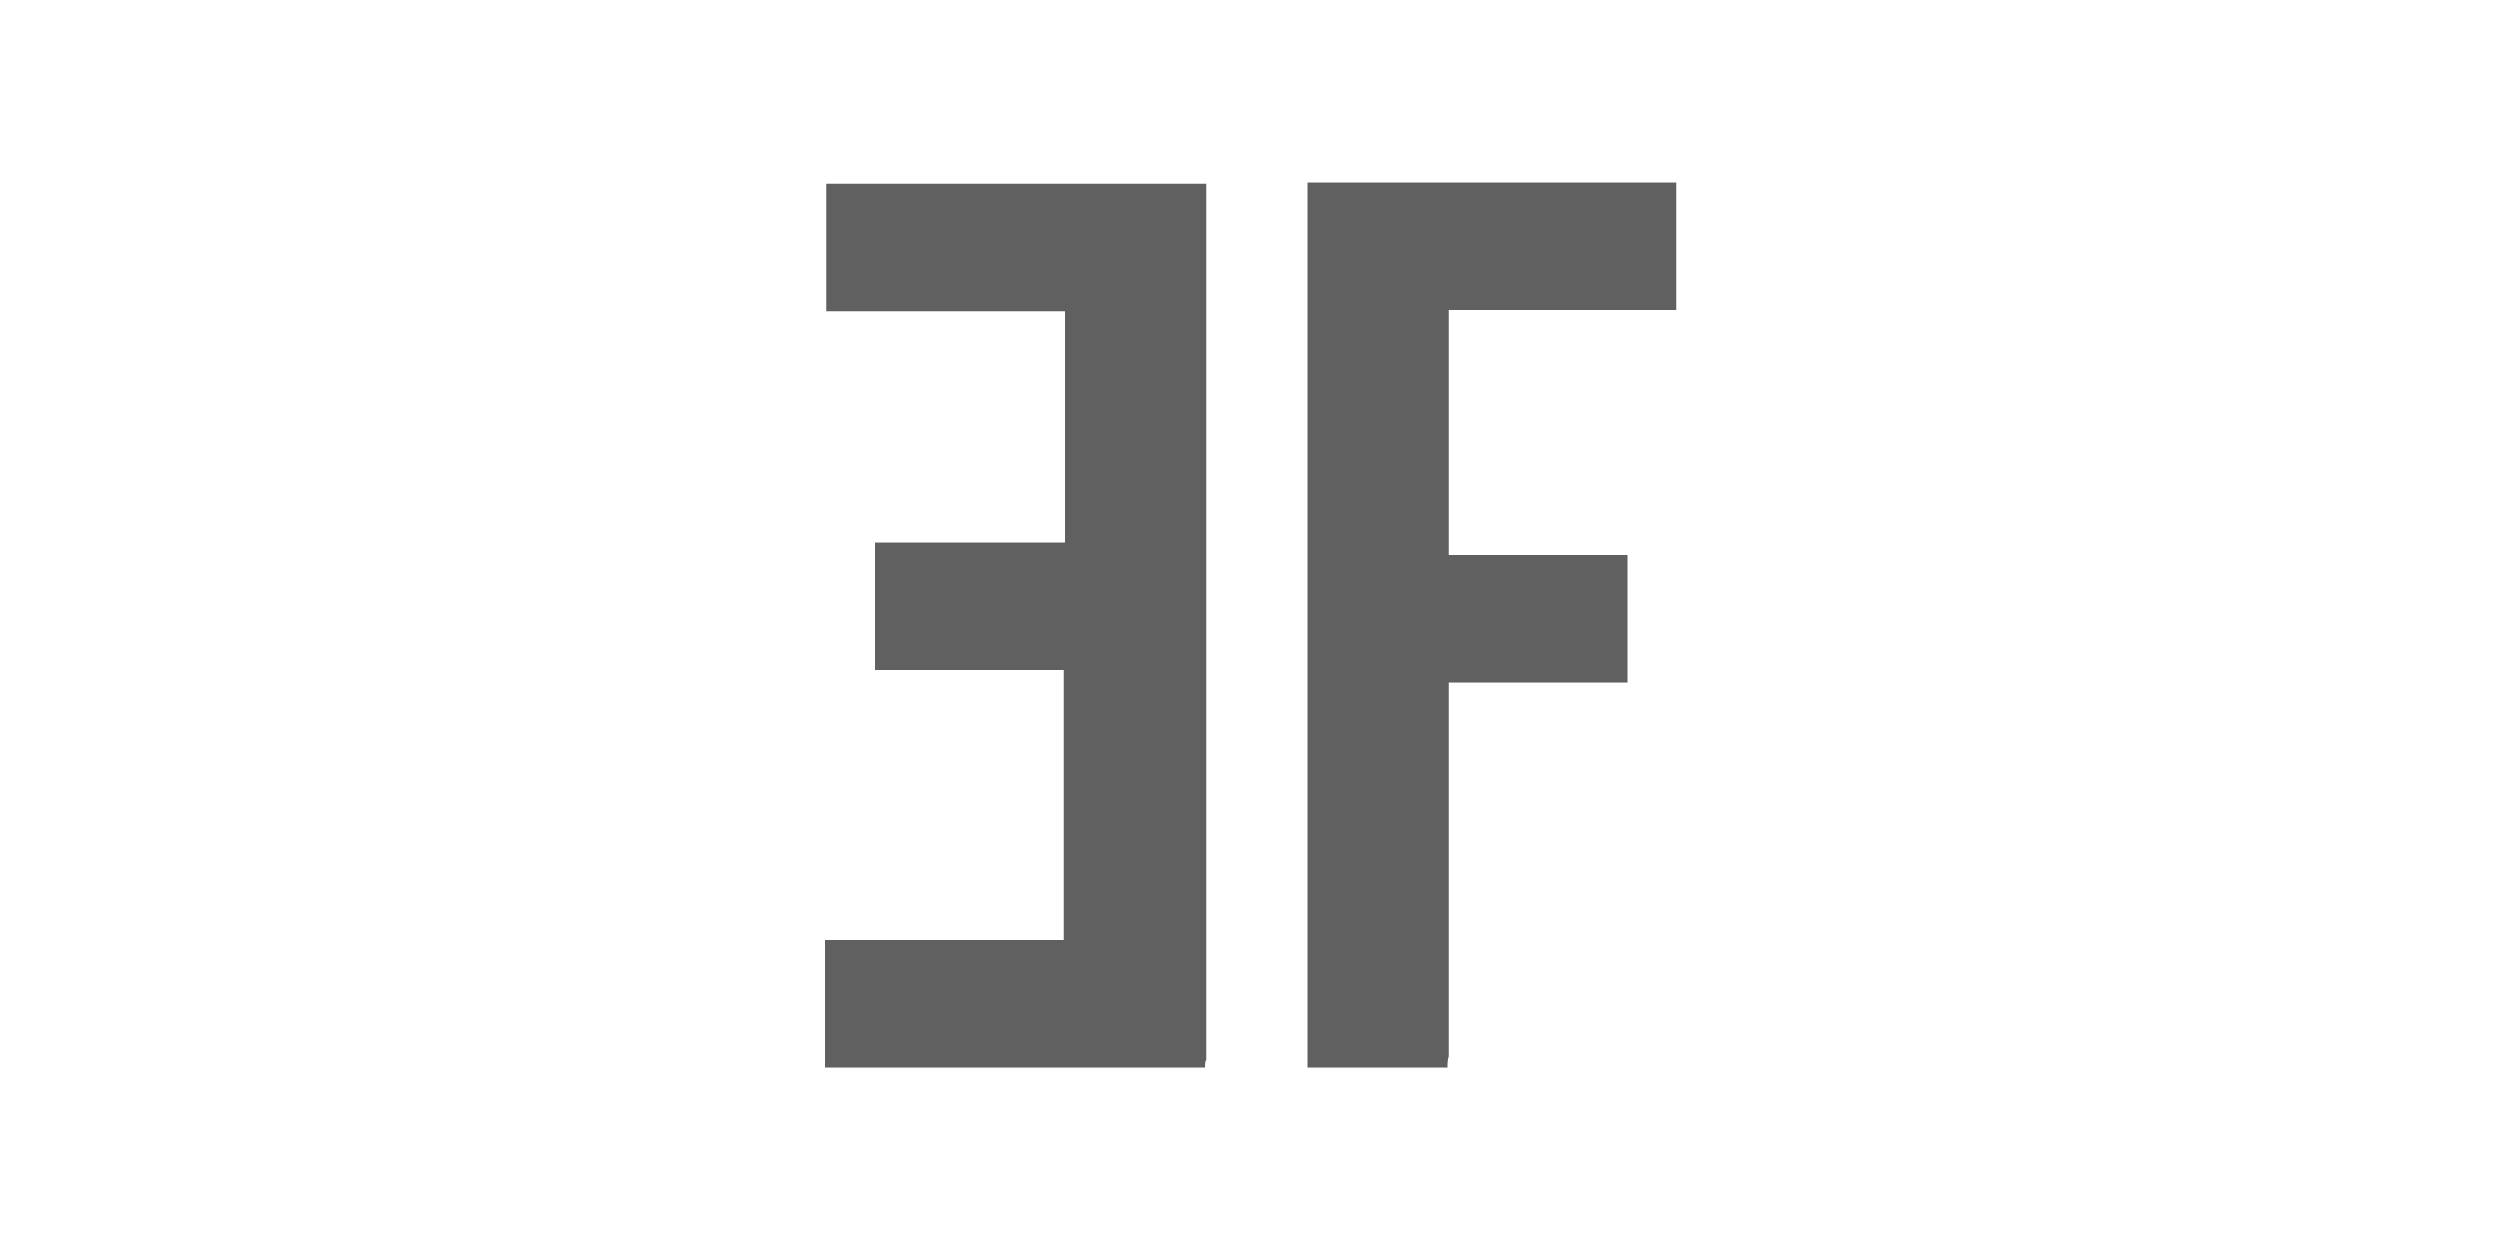
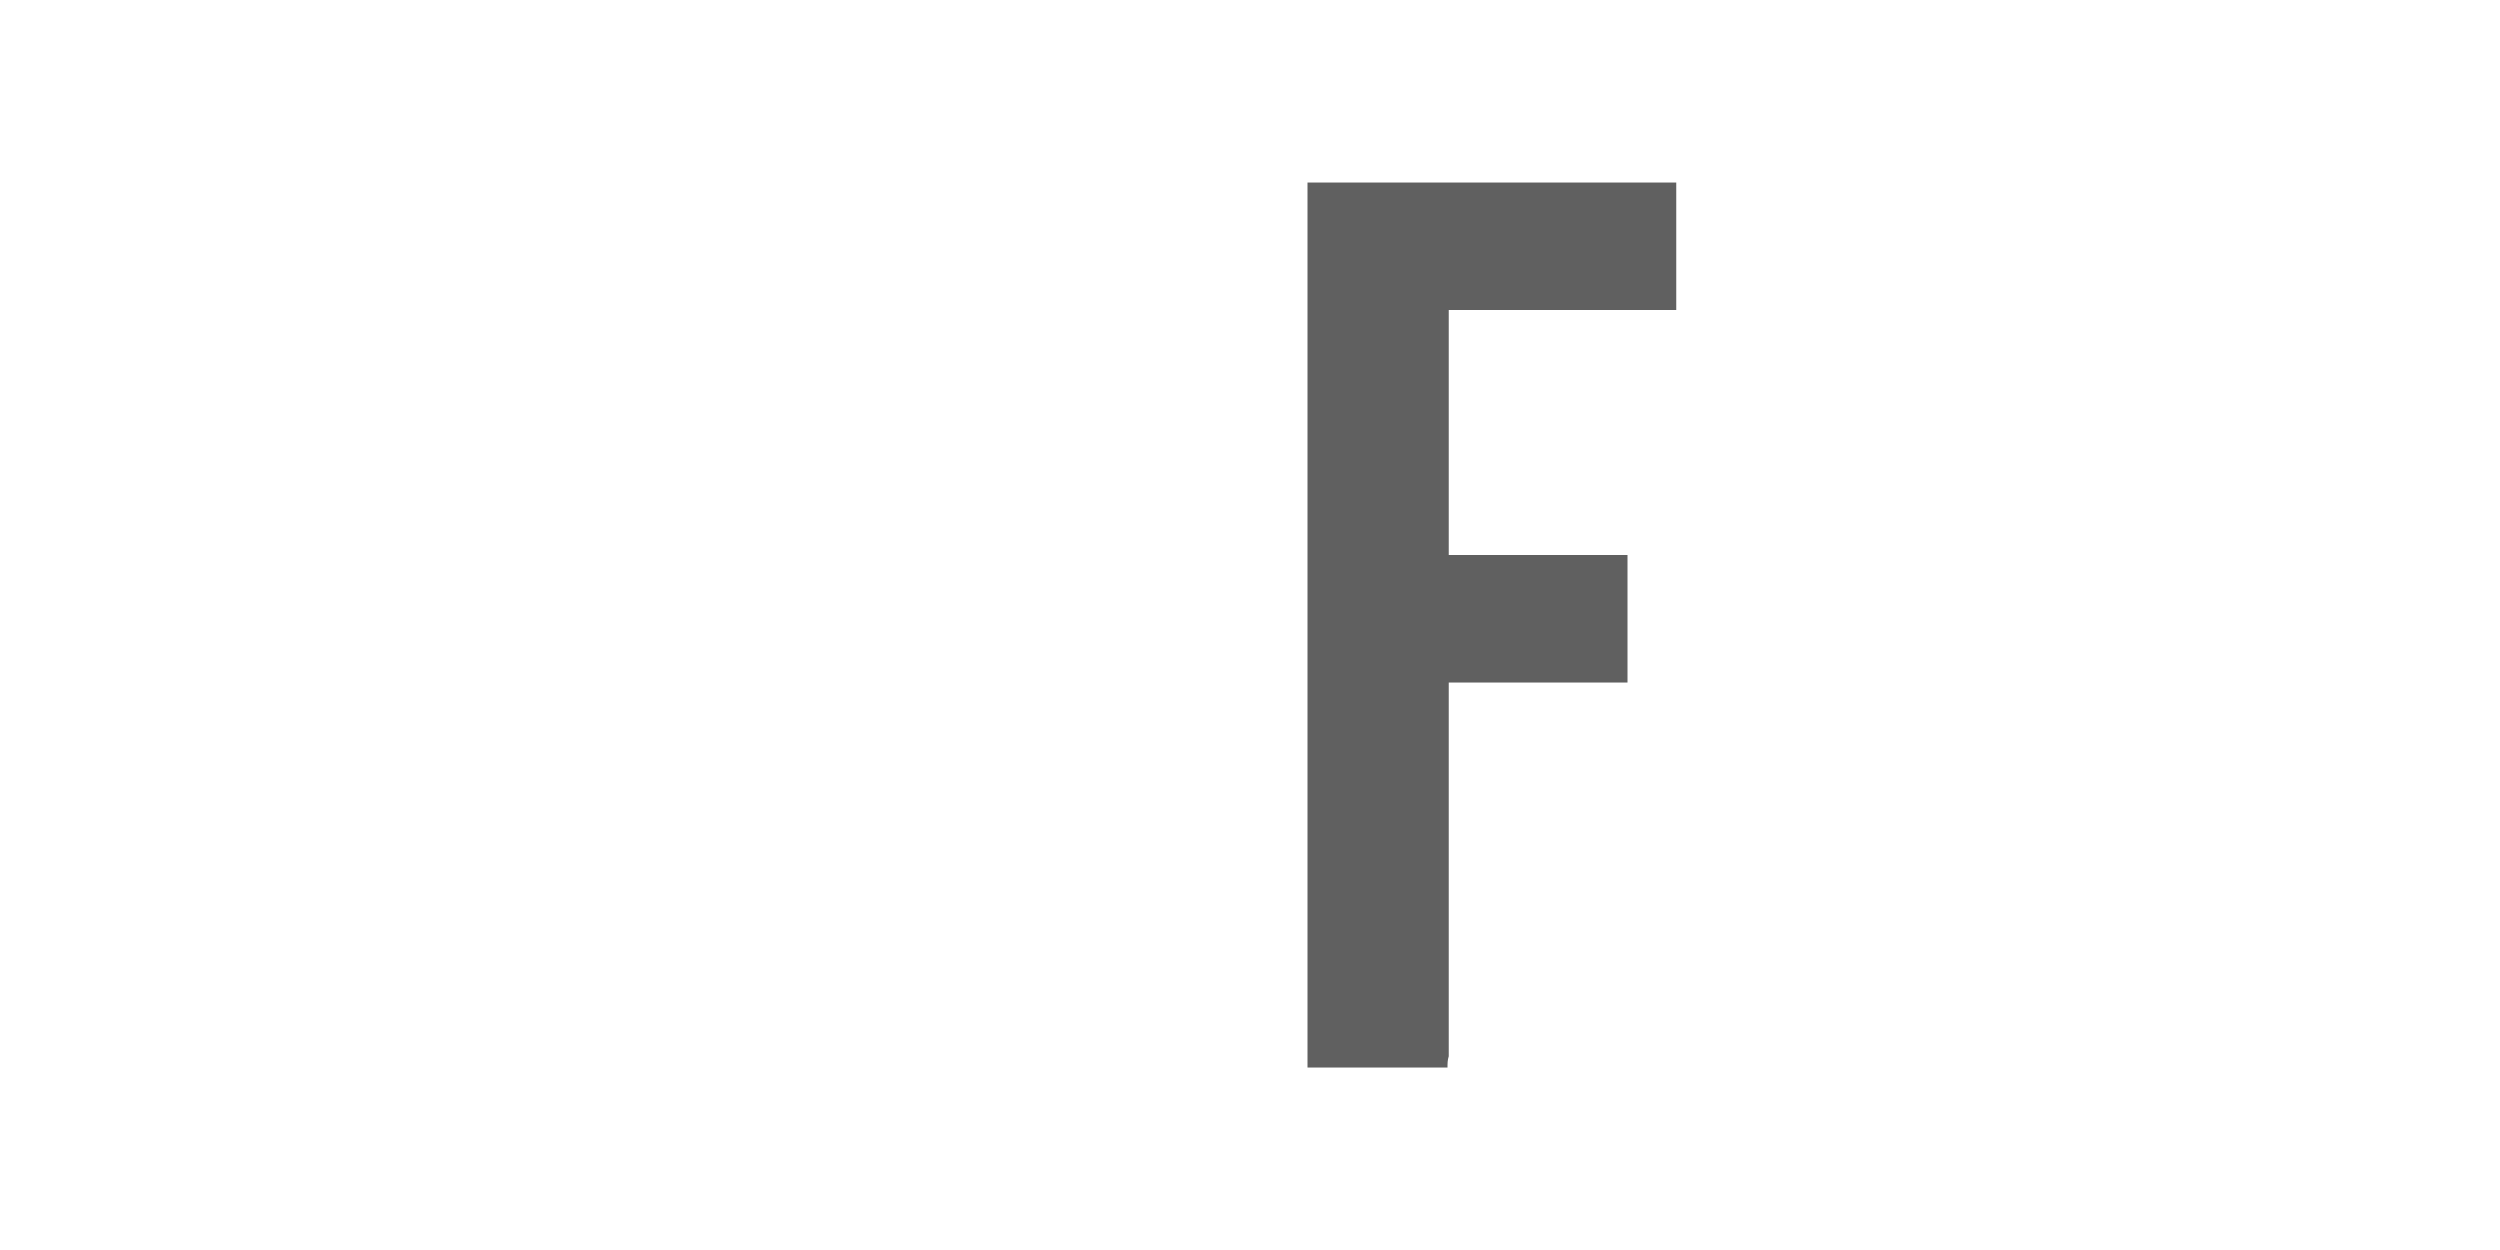
<svg xmlns="http://www.w3.org/2000/svg" x="0px" y="0px" width="200" height="100" viewBox="0 0 200 100" style="enable-background:new 0 0 200 100;" xml:space="preserve">
-   <path fill="#606060" d="M96.4,85.4c-10.1,0-20.3,0-30.4,0c0-3.4,0-6.8,0-10.2c6.4,0,12.8,0,19.1,0c0-7.2,0-14.4,0-21.6 c-5.1,0-10.1,0-15.1,0c0-3.4,0-6.8,0-10.2c5.1,0,10.1,0,15.2,0c0-6.2,0-12.3,0-18.5c-0.3,0-0.5,0-0.7,0c-3.2,0-6.3,0-9.5,0 c-3,0-6,0-8.9,0c0-3.4,0-6.8,0-10.2c10.1,0,20.3,0,30.4,0c0,0.3,0,0.5,0,0.8c0,23.1,0,46.2,0,69.3C96.4,84.9,96.4,85.2,96.4,85.4z" />
  <path fill="#606060" d="M115.8,85.4c-3.7,0-7.4,0-11.2,0c0-0.3,0-0.5,0-0.8c0-23,0-46.1,0-69.1c0-0.3,0-0.6,0-0.9c9.8,0,19.7,0,29.5,0 c0,3.4,0,6.8,0,10.2c-0.3,0-0.5,0-0.8,0c-5.6,0-11.1,0-16.7,0c-0.2,0-0.5,0-0.7,0c0,6.6,0,13,0,19.6c4.8,0,9.5,0,14.3,0 c0,3.4,0,6.8,0,10.2c-4.8,0-9.5,0-14.3,0c0,0.4,0,0.6,0,0.9c0,9.7,0,19.3,0,29C115.8,84.8,115.8,85.1,115.8,85.4z" />
</svg>